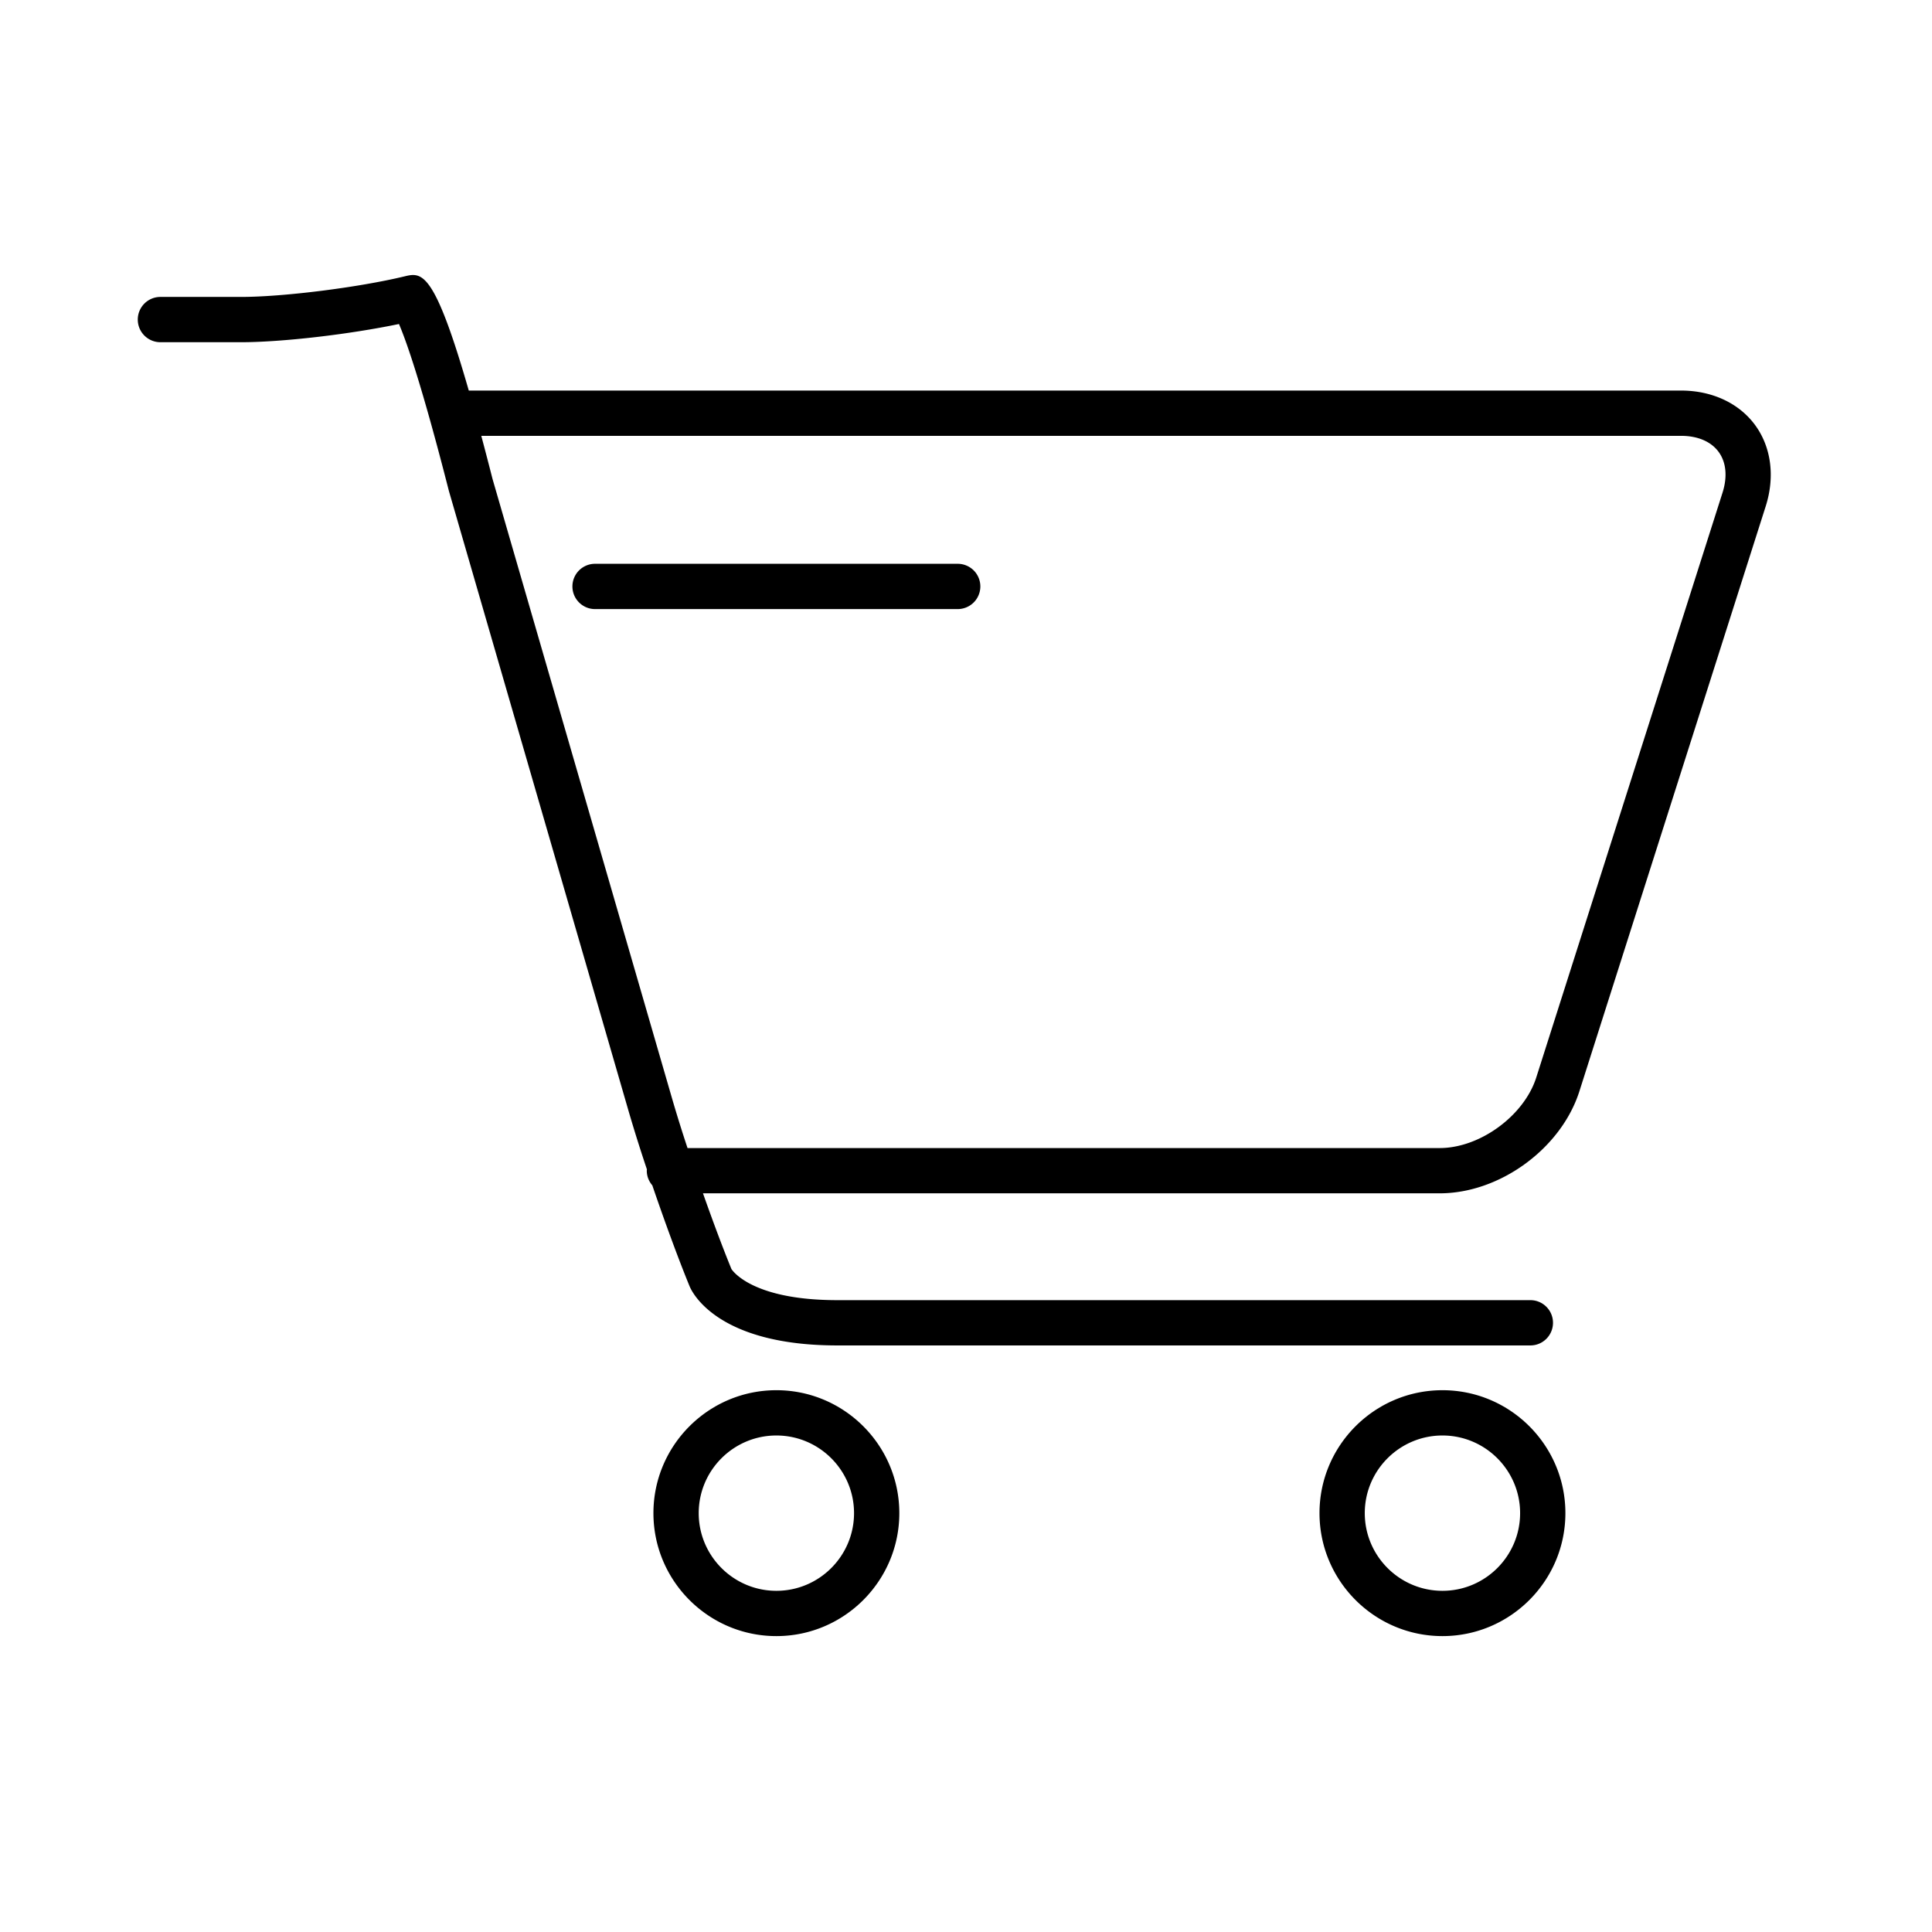
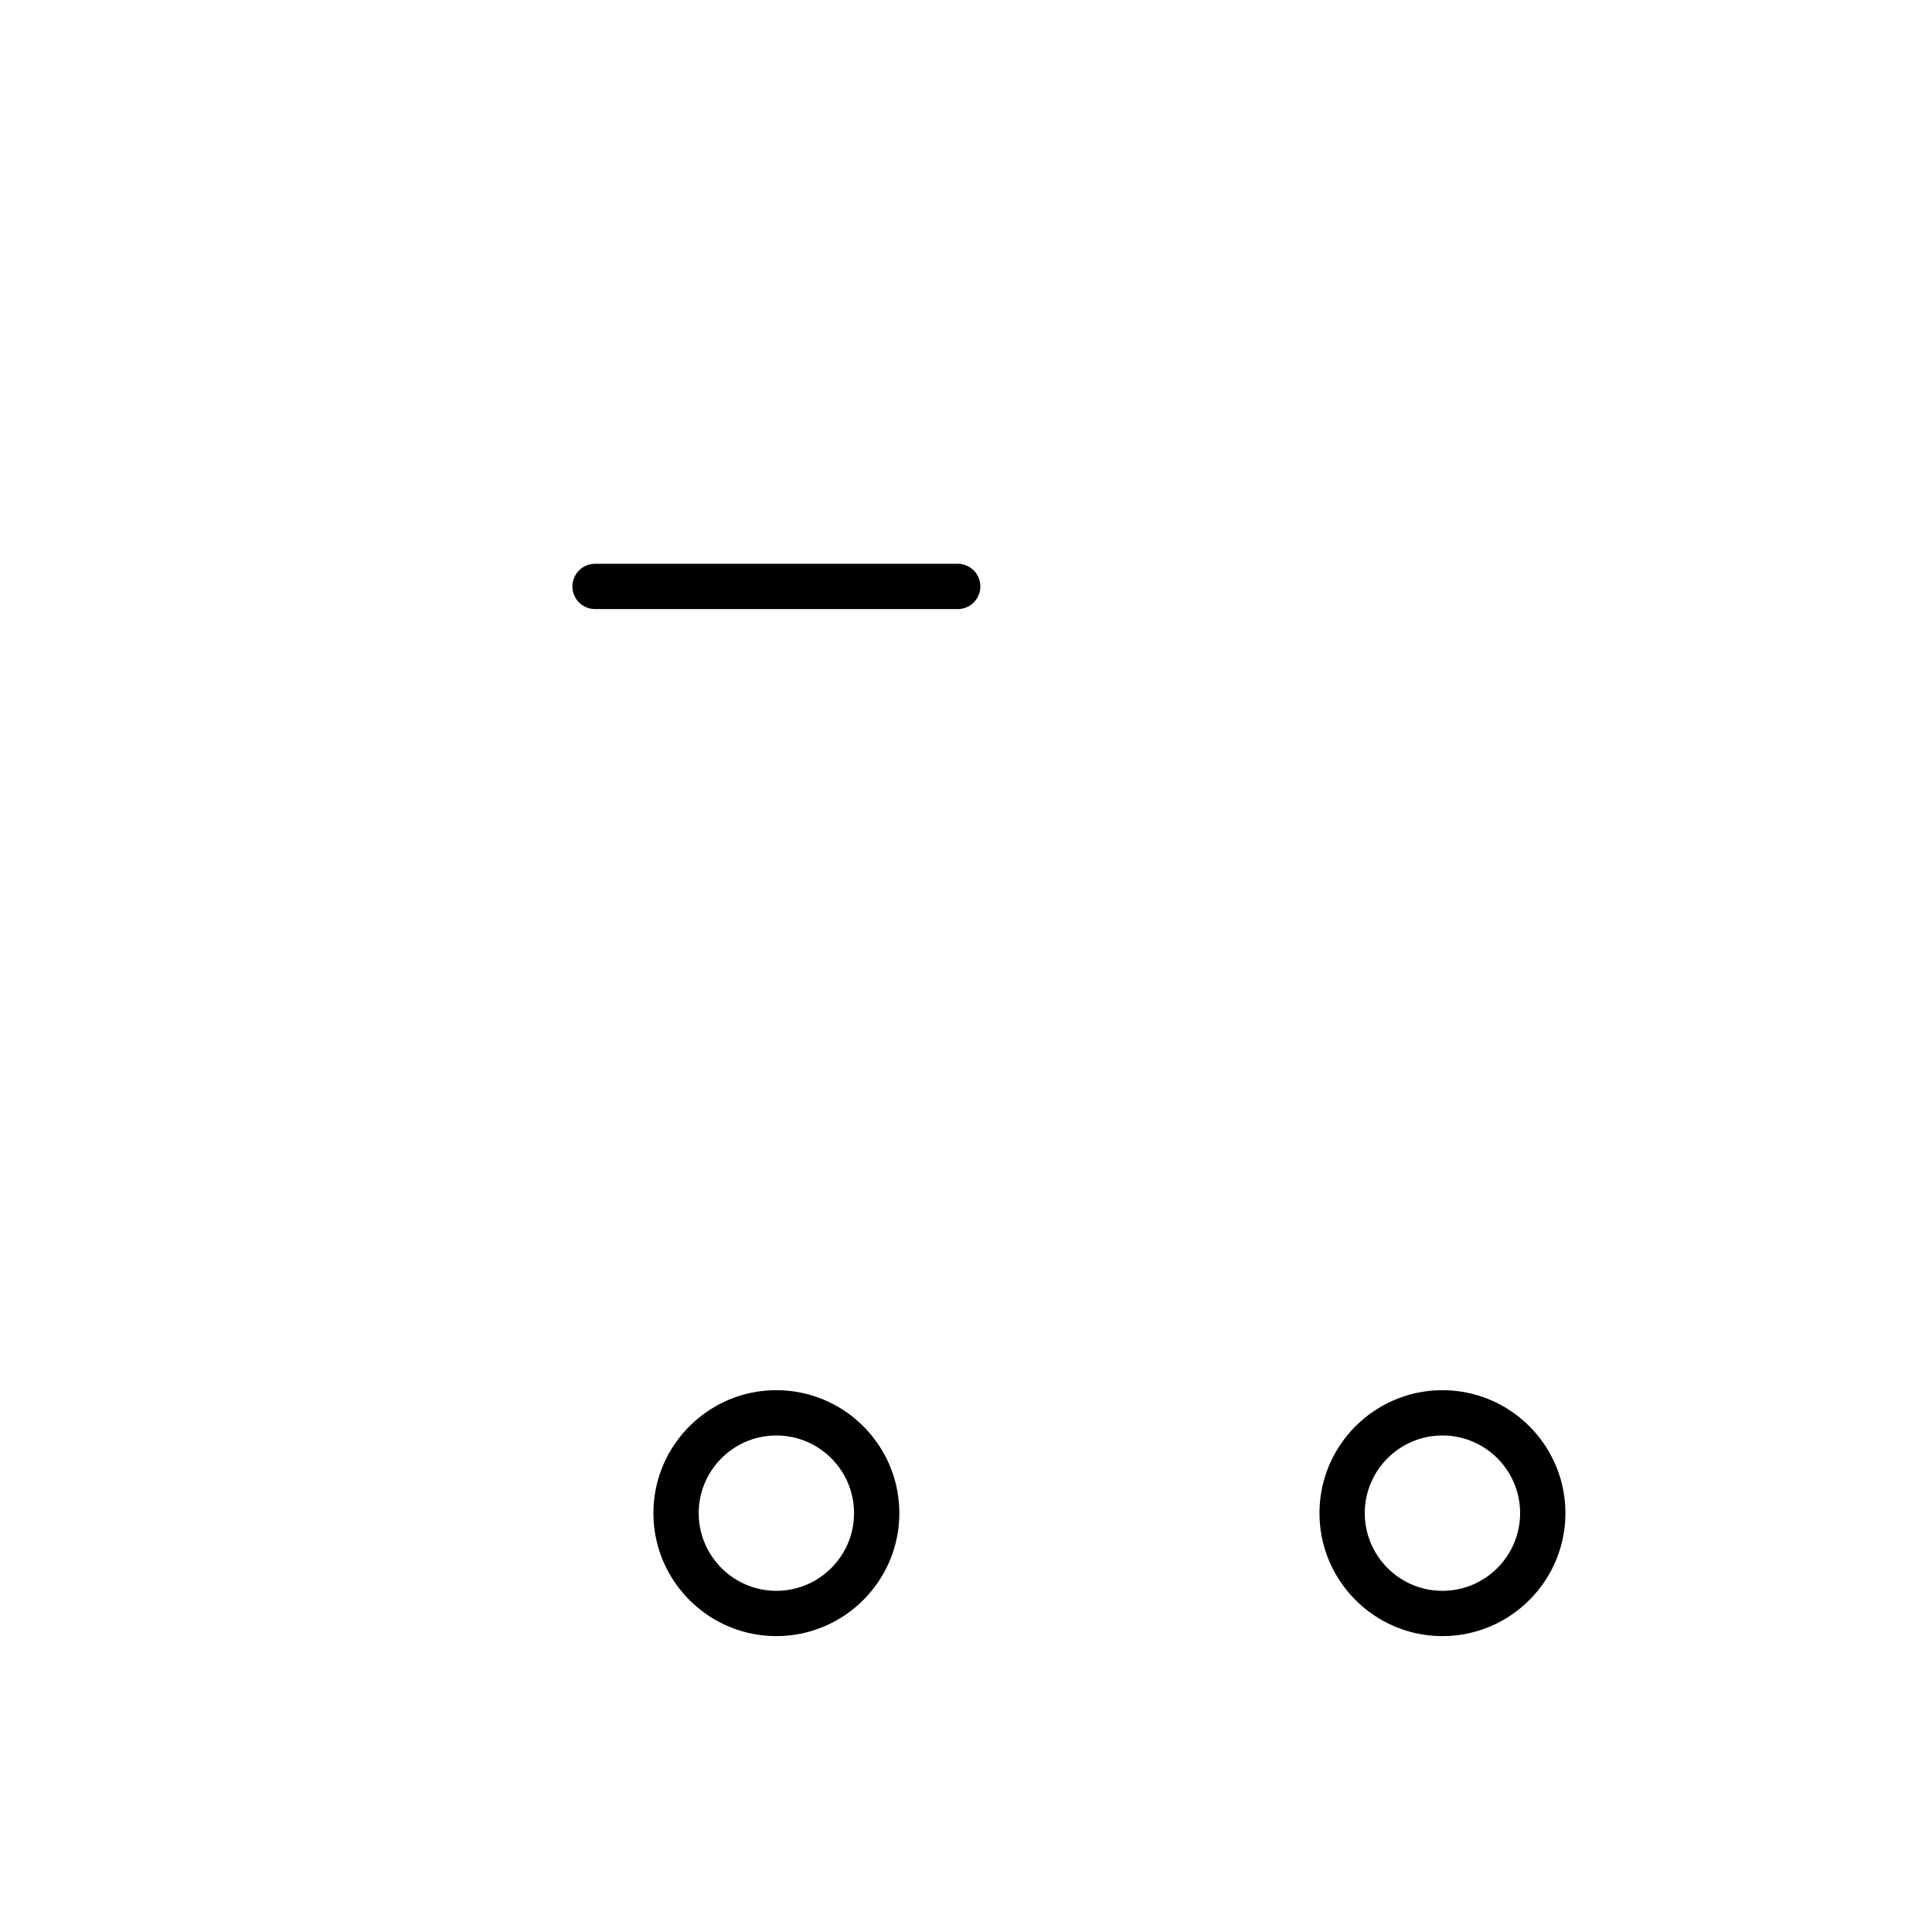
<svg xmlns="http://www.w3.org/2000/svg" width="248" height="248" viewBox="0 0 248 248">
-   <path fill="currentColor" d="M225.304 54.578c-2.065-2.825-5.535-4.444-9.521-4.444H60.175c-4.466-15.543-6.055-15.185-8.27-14.652-5.947 1.426-15.55 2.633-20.969 2.633H20.592a2.905 2.905 0 0 0-2.906 2.907c0 1.606 1.3 2.906 2.906 2.906h10.344c5.295 0 13.925-1.012 20.278-2.337.916 2.13 2.883 7.63 6.411 21.44l23.142 79.864a196.605 196.605 0 0 0 2.274 7.212c-.004.056-.017.11-.017.166 0 .723.273 1.374.709 1.882 1.587 4.65 3.354 9.466 4.786 12.956.32.777 3.56 7.595 18.966 7.595h88.958c1.606 0 2.906-1.3 2.906-2.907 0-1.606-1.3-2.906-2.906-2.906h-88.96c-11.21 0-13.576-3.989-13.59-3.989-1.096-2.674-2.397-6.158-3.656-9.725h94.579c7.71 0 15.582-5.754 17.922-13.101l23.913-75.082c1.209-3.795.719-7.593-1.347-10.418Zm-4.191 8.657-23.914 75.082c-1.564 4.908-7.235 9.052-12.385 9.052h-96.56a183.228 183.228 0 0 1-1.905-6.09L63.23 61.505a525.764 525.764 0 0 0-1.45-5.559h154.003c2.141 0 3.856.732 4.829 2.064.972 1.329 1.15 3.185.501 5.225Z" />
  <path fill="currentColor" d="M122.935 72.371h-46.55a2.905 2.905 0 0 0-2.907 2.906c0 1.606 1.3 2.907 2.907 2.907h46.55a2.906 2.906 0 0 0 0-5.813ZM99.66 178.453c-8.701 0-15.783 7.078-15.783 15.779 0 8.703 7.08 15.785 15.783 15.785 8.701 0 15.781-7.082 15.781-15.785 0-8.701-7.08-15.779-15.781-15.779Zm0 25.751c-5.497 0-9.97-4.473-9.97-9.972 0-5.495 4.471-9.966 9.97-9.966 5.497 0 9.968 4.471 9.968 9.966 0 5.499-4.471 9.972-9.968 9.972ZM185.16 178.453c-8.703 0-15.783 7.078-15.783 15.779 0 8.703 7.08 15.785 15.783 15.785 8.701 0 15.781-7.082 15.781-15.785 0-8.701-7.078-15.779-15.781-15.779Zm0 25.751c-5.499 0-9.971-4.473-9.971-9.972 0-5.495 4.474-9.966 9.971-9.966s9.968 4.471 9.968 9.966c0 5.499-4.471 9.972-9.968 9.972Z" />
</svg>